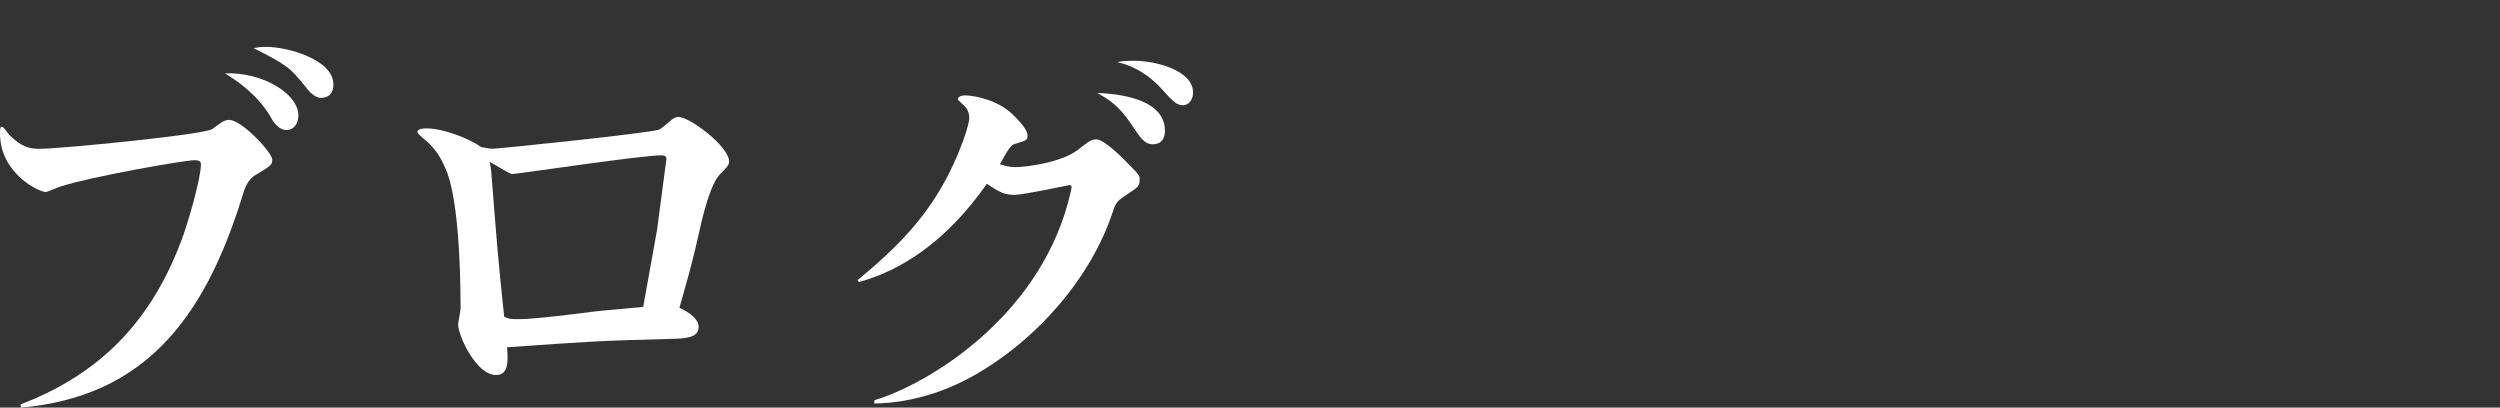
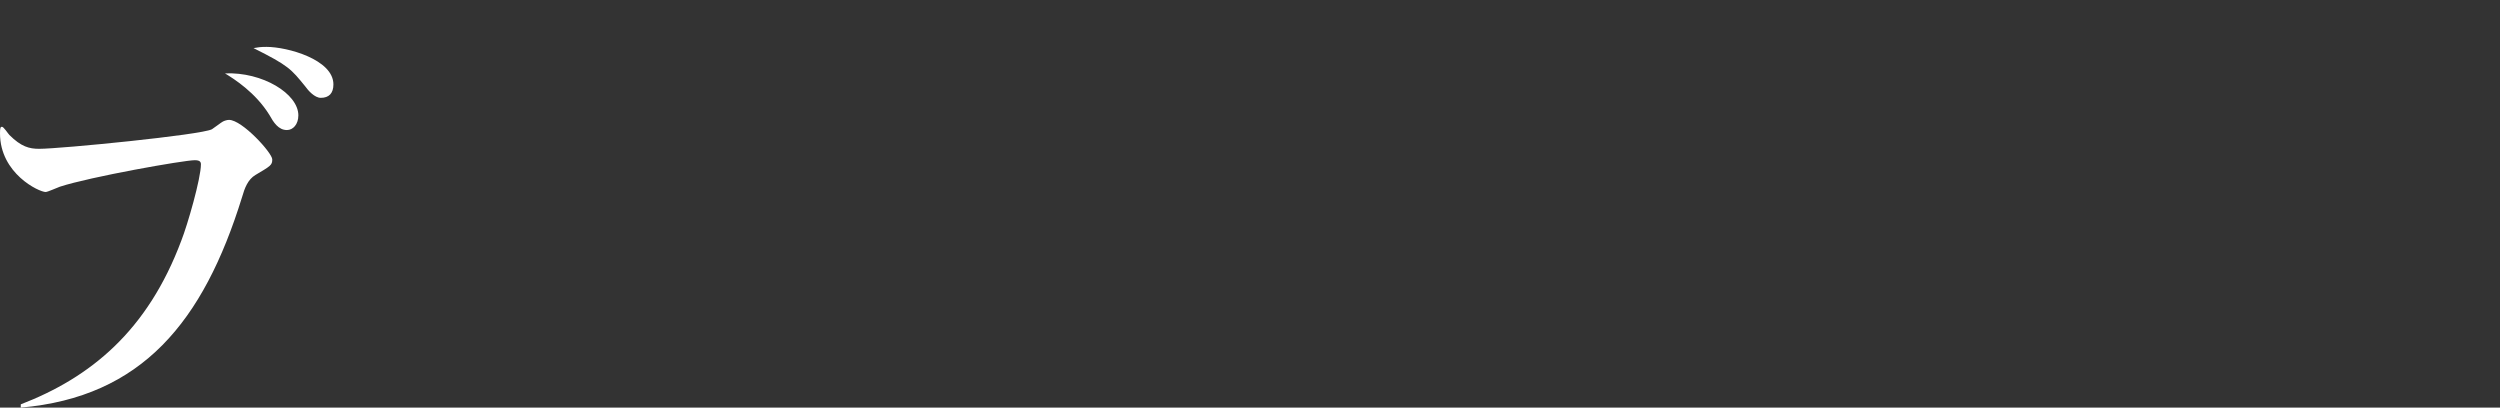
<svg xmlns="http://www.w3.org/2000/svg" version="1.1" id="レイヤー_1" x="0px" y="0px" width="184px" height="30px" viewBox="0 0 184 30" style="enable-background:new 0 0 184 30;" xml:space="preserve">
  <rect x="0" y="0" width="184" height="30" fill="#333333" stroke="none" />
  <style type="text/css">
	.st0{fill:#FFFFFF;}
	.st1{fill:#247E40;}
</style>
  <g>
    <g>
      <path class="st0" d="M1.529,29.76c5.13-1.979,9.33-5.399,11.819-12.059c0.45-1.141,1.44-4.561,1.44-5.61c0-0.18-0.09-0.3-0.45-0.3    c-0.81,0-7.739,1.229-9.93,1.95c-0.18,0.06-0.899,0.39-1.05,0.39C2.88,14.131,0,12.781,0,9.812c0-0.391,0.029-0.48,0.149-0.48    s0.45,0.51,0.54,0.6c0.87,0.87,1.47,1.021,2.19,1.021c1.56,0,11.939-1.021,12.719-1.44c0.15-0.09,0.69-0.51,0.811-0.569    c0.12-0.061,0.3-0.12,0.45-0.12c0.96,0,3.18,2.43,3.18,2.91c0,0.42-0.12,0.479-1.23,1.14c-0.569,0.33-0.81,0.99-0.989,1.62    C14.969,23.7,10.439,29.221,1.529,30V29.76z M21.959,8.491c0,0.66-0.391,1.08-0.84,1.08c-0.63,0-0.99-0.57-1.29-1.11    c-1.021-1.649-2.58-2.64-3.271-3.06C19.319,5.281,21.959,6.901,21.959,8.491z M19.619,3.451c1.529,0,4.92,0.93,4.92,2.76    c0,0.66-0.33,0.99-0.931,0.99c-0.449,0-0.93-0.54-1.14-0.84c-1.05-1.29-1.229-1.53-3.81-2.82    C18.989,3.481,19.169,3.451,19.619,3.451z" />
-       <path class="st0" d="M51.419,24.061c0,0.6-0.511,0.84-1.71,0.87c-5.76,0.149-6.42,0.21-12.39,0.63    c0.149,1.53-0.12,2.04-0.811,2.04c-1.47,0-2.789-2.91-2.789-3.72c0-0.181,0.18-0.99,0.18-1.17c0-3.42-0.21-8.4-1.14-10.38    c-0.42-0.93-0.69-1.26-1.2-1.8c-0.12-0.12-0.84-0.66-0.84-0.811c0-0.27,0.51-0.27,0.689-0.27c1.17,0,3.09,0.72,4.021,1.38    c0.21,0.03,0.6,0.12,0.81,0.12c0.45,0,11.699-1.17,12.27-1.41c0.18-0.09,0.24-0.15,0.78-0.6c0.239-0.21,0.39-0.33,0.659-0.33    c0.811,0,3.721,2.16,3.721,3.3c0,0.24-0.301,0.54-0.631,0.87c-0.779,0.72-1.38,3.359-1.68,4.739c-0.39,1.8-0.96,3.75-1.35,5.13    C50.309,22.801,51.419,23.311,51.419,24.061z M48.358,16.921c0.061-0.48,0.69-5.189,0.69-5.22c0-0.21-0.15-0.271-0.36-0.271    c-1.5,0-10.619,1.38-11.01,1.38c-0.149,0-1.38-0.779-1.649-0.899c0.03,0.12,0.09,0.359,0.12,0.66    c0.45,5.609,0.479,6.239,0.96,10.739c0.359,0.18,0.51,0.18,1.14,0.18c1.08,0,4.41-0.42,5.55-0.569    c0.48-0.061,2.97-0.271,3.54-0.33C47.489,21.69,48.329,17.161,48.358,16.921z" />
-       <path class="st0" d="M64.35,29.46c3.899-1.17,11.909-5.97,14.249-14.52c0.09-0.329,0.27-1.05,0.27-1.17    c0-0.09-0.029-0.149-0.149-0.149c-0.03,0-3.39,0.72-4.05,0.72c-0.78,0-1.11-0.21-2.04-0.81c-2.939,4.199-6.24,6.359-9.42,7.229    l-0.09-0.15c3.12-2.55,5.13-4.739,6.689-7.77c0.87-1.71,1.53-3.63,1.53-4.17s-0.3-0.84-0.51-1.02c-0.061-0.061-0.33-0.3-0.33-0.33    c0-0.3,0.479-0.3,0.54-0.3c0.24,0,1.95,0.12,3.27,1.199c0.3,0.271,1.32,1.2,1.32,1.771c0,0.33-0.12,0.359-0.93,0.6    c-0.21,0.061-0.36,0.21-0.69,0.75c-0.24,0.45-0.33,0.601-0.42,0.75c0.54,0.18,0.9,0.21,1.17,0.21c0.57,0,3.24-0.27,4.56-1.26    c0.87-0.69,1.021-0.78,1.38-0.78c0.57,0,1.92,1.351,2.49,1.95c0.66,0.66,0.689,0.75,0.689,0.99c0,0.51-0.149,0.6-0.84,1.05    c-0.81,0.54-0.899,0.6-1.14,1.35c-1.59,4.8-5.52,9.39-10.26,12.06c-3.39,1.89-6.18,2.01-7.289,2.04V29.46z M85.738,9.631    c0,0.15,0,0.99-0.899,0.99c-0.54,0-0.87-0.45-1.141-0.84c-1.08-1.62-1.529-2.16-2.939-2.94    C83.009,6.932,85.738,7.501,85.738,9.631z M83.458,4.472c1.561,0,4.351,0.689,4.351,2.34c0,0.569-0.36,0.93-0.721,0.93    c-0.449,0-0.689-0.18-1.59-1.2c-0.87-0.96-1.979-1.68-3.27-1.979C82.589,4.501,82.948,4.472,83.458,4.472z" />
    </g>
  </g>
</svg>